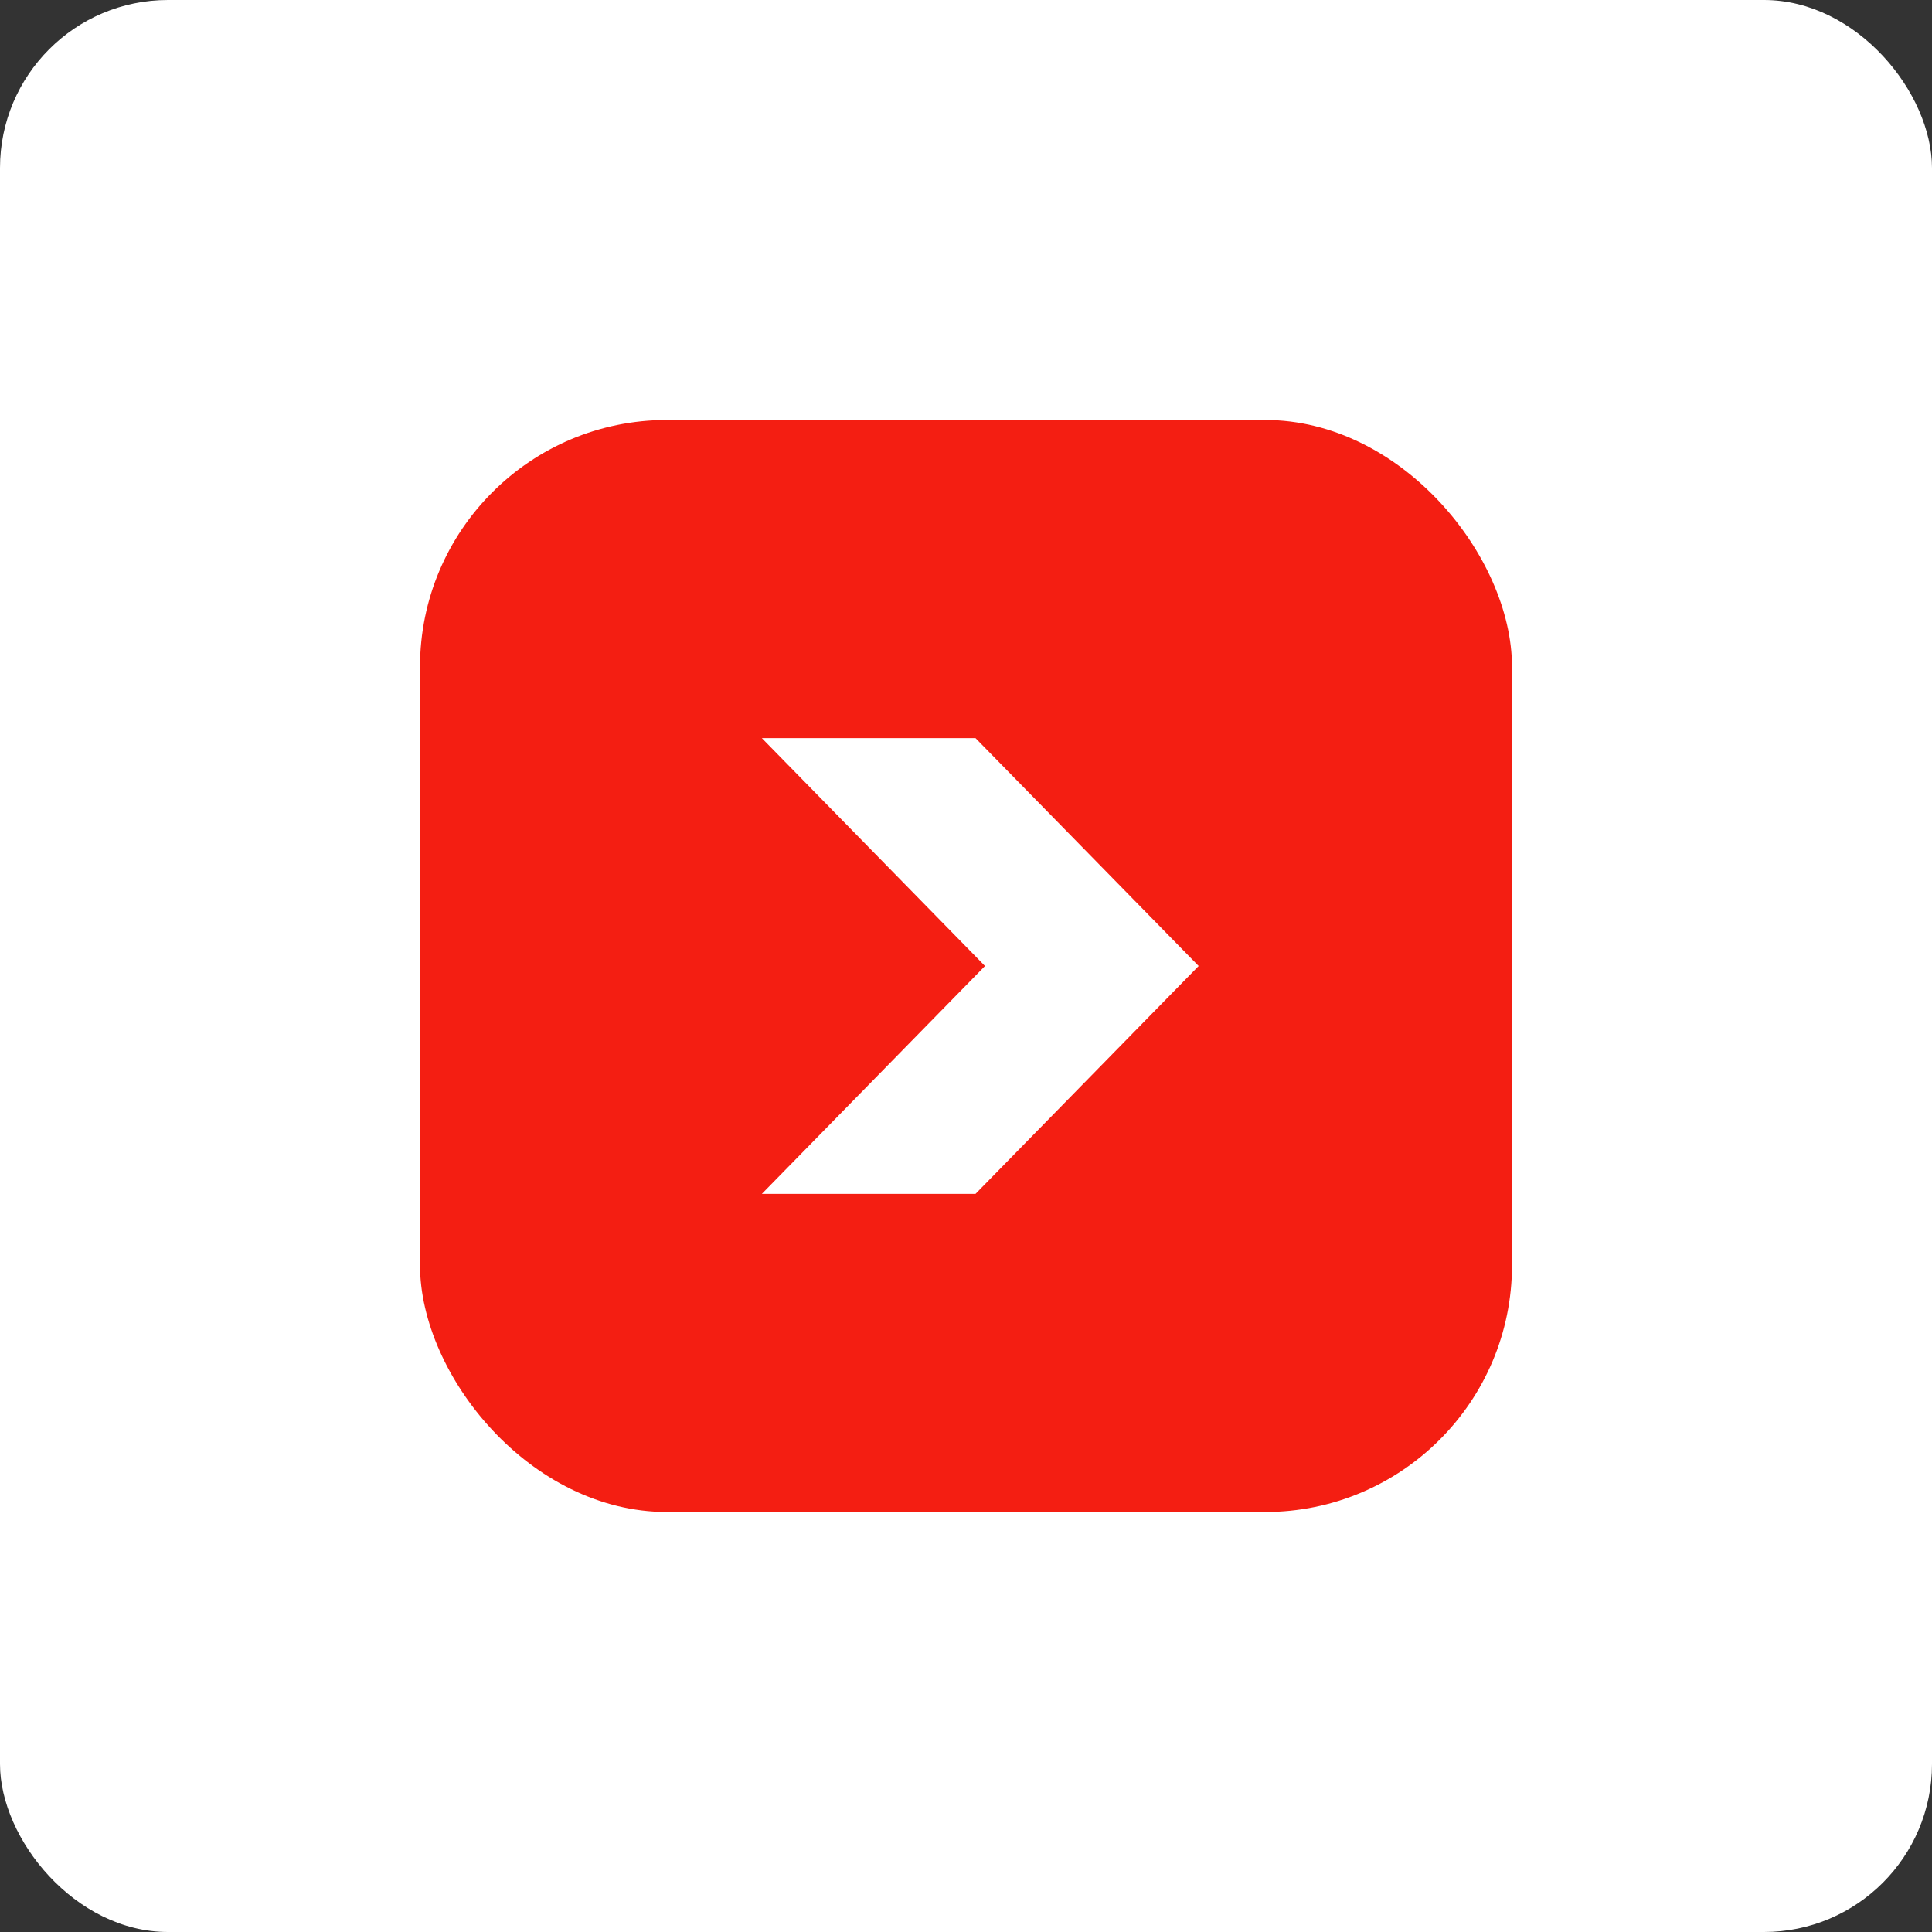
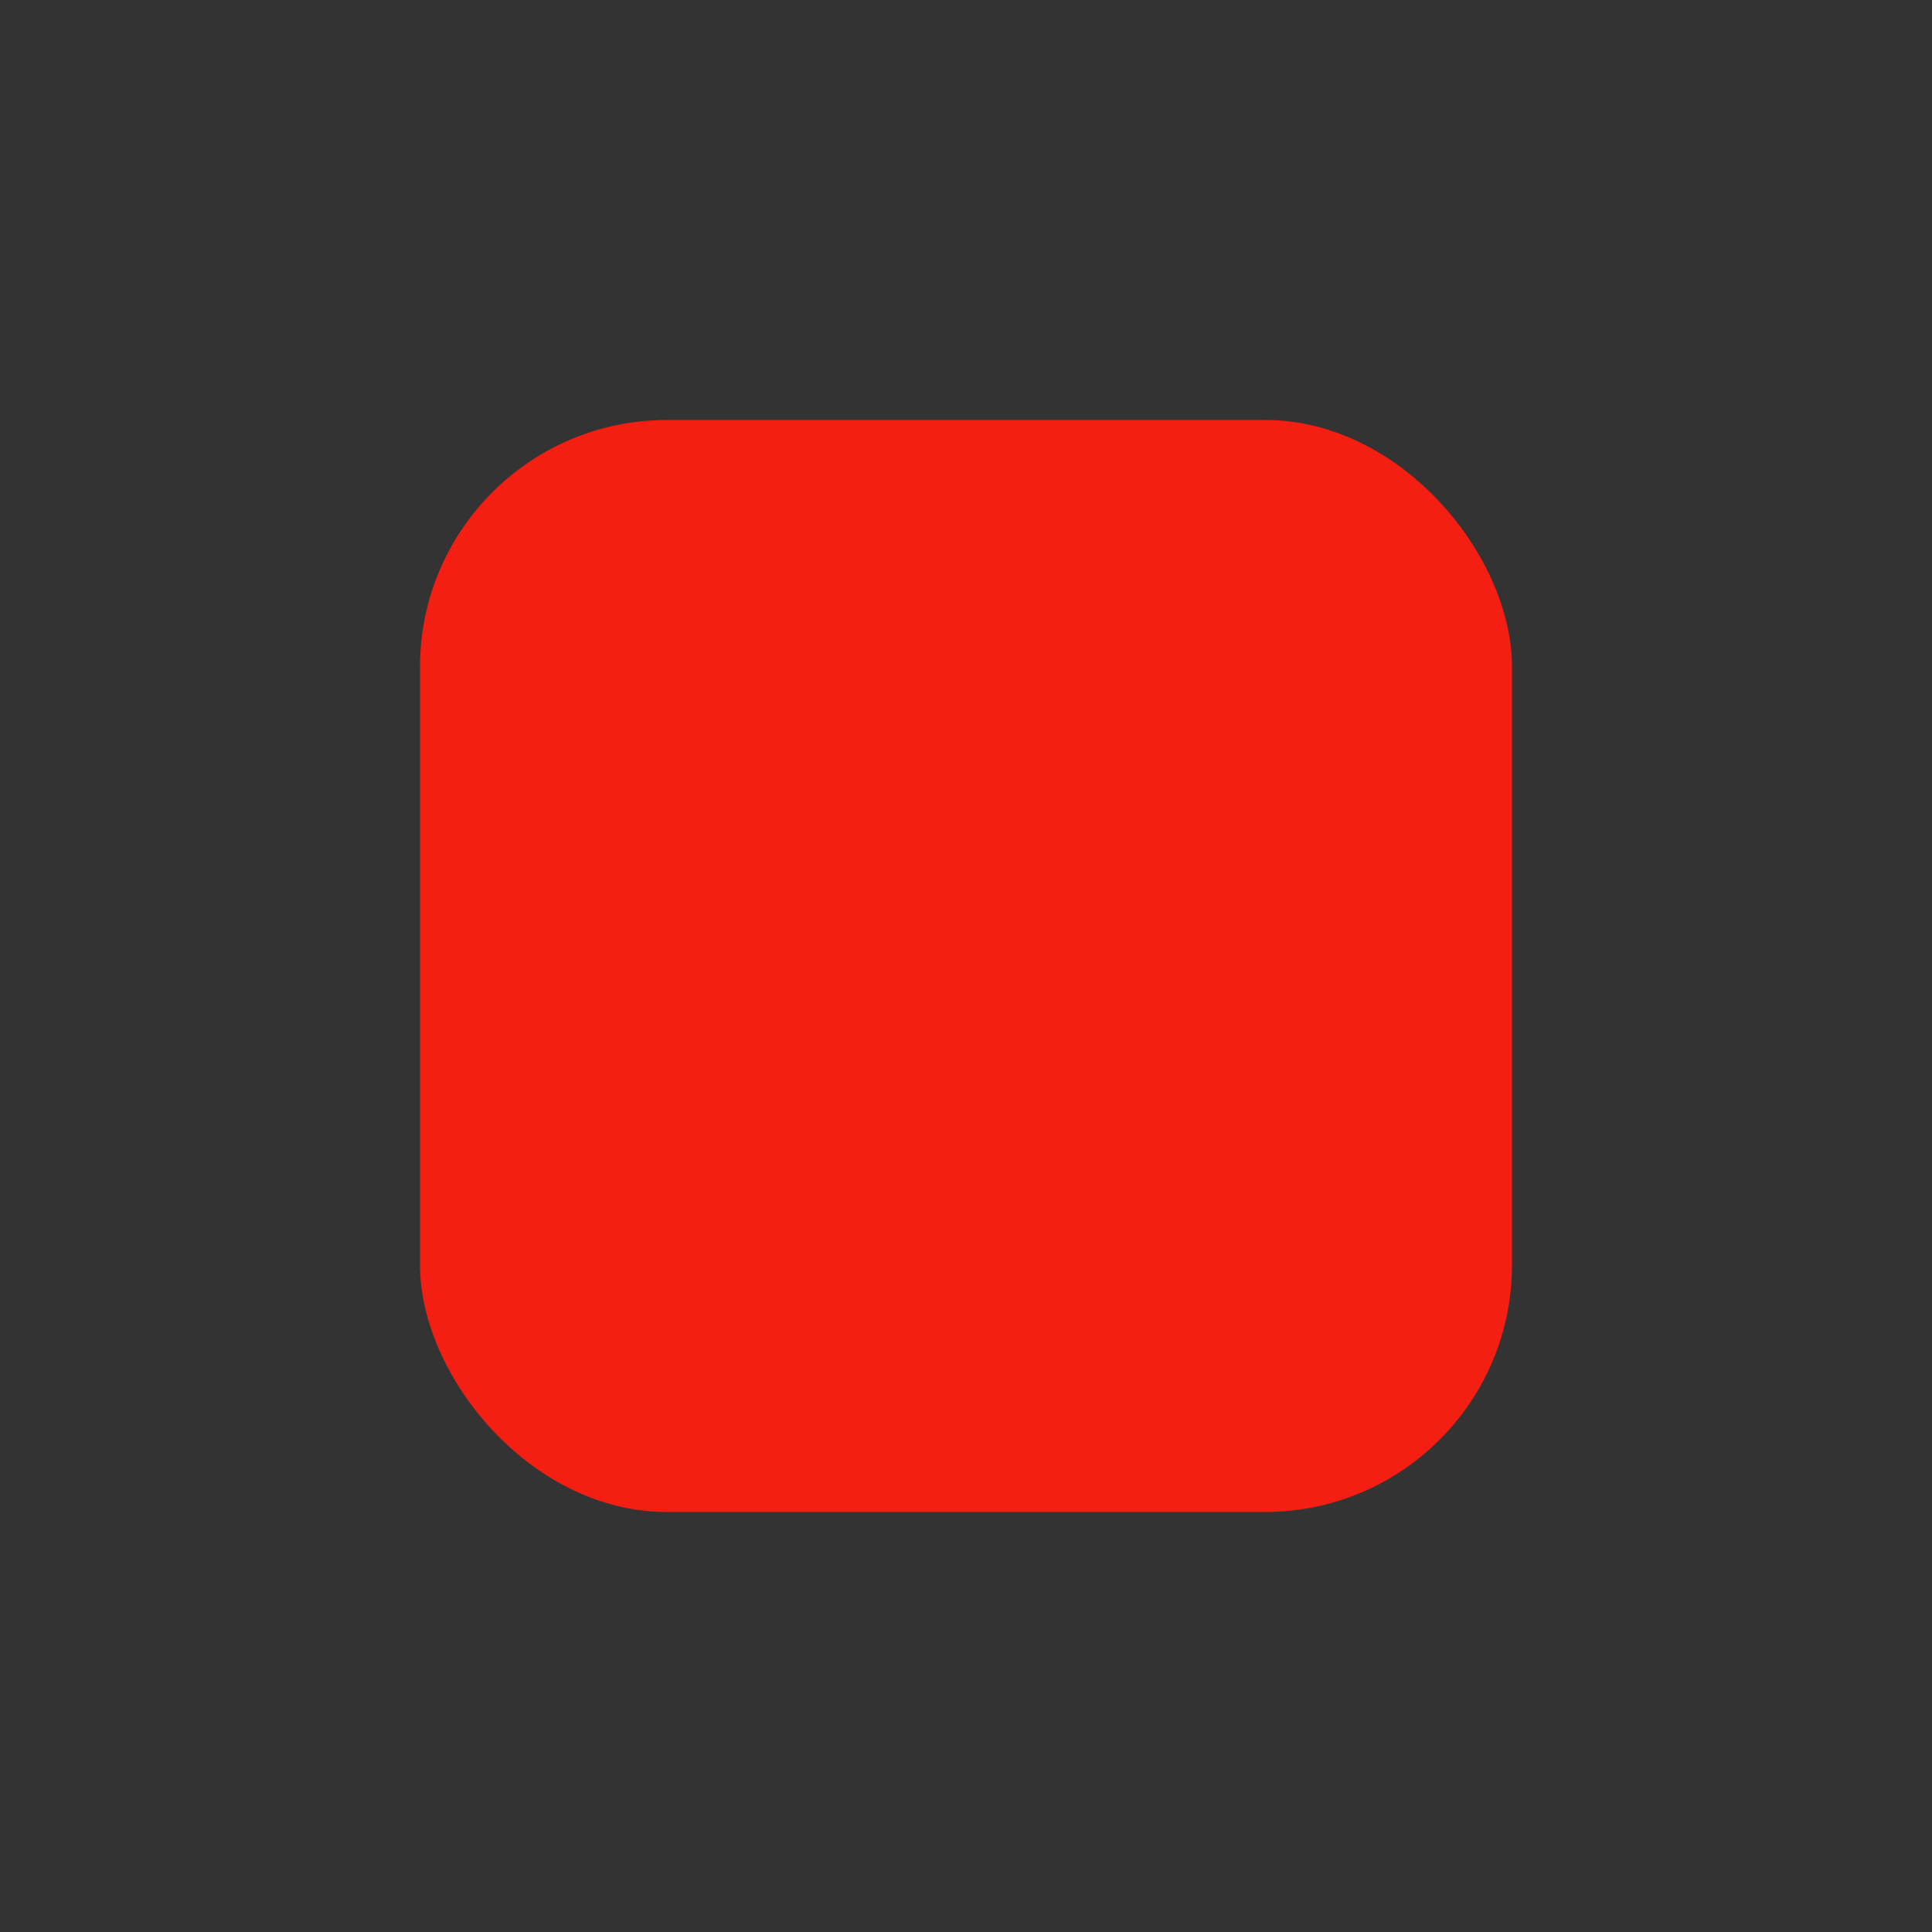
<svg xmlns="http://www.w3.org/2000/svg" width="46px" height="46px" viewBox="0 0 46 46" version="1.1">
  <rect x="0" y="0" width="46" height="46" fill="#333333" stroke="none" />
  <desc>Created with Sketch.</desc>
  <g id="Page-13-(2020-Q1)" stroke="none" stroke-width="1" fill="none" fill-rule="evenodd">
    <g id="TeuxDeux">
-       <rect id="Rectangle-17-Copy-7" fill="#FFFFFF" fill-rule="nonzero" x="0" y="0" width="46" height="46" rx="4" />
      <g id="Group-21" transform="translate(10, 10)">
        <rect id="Rectangle" fill="#F41E12" x="0" y="0" width="26" height="26" rx="5.878" />
-         <polygon id="Rectangle" fill="#FFFFFF" points="8.139 7.574 13.226 7.574 18.539 13 13.226 18.426 8.139 18.426 13.452 13" />
      </g>
    </g>
  </g>
</svg>